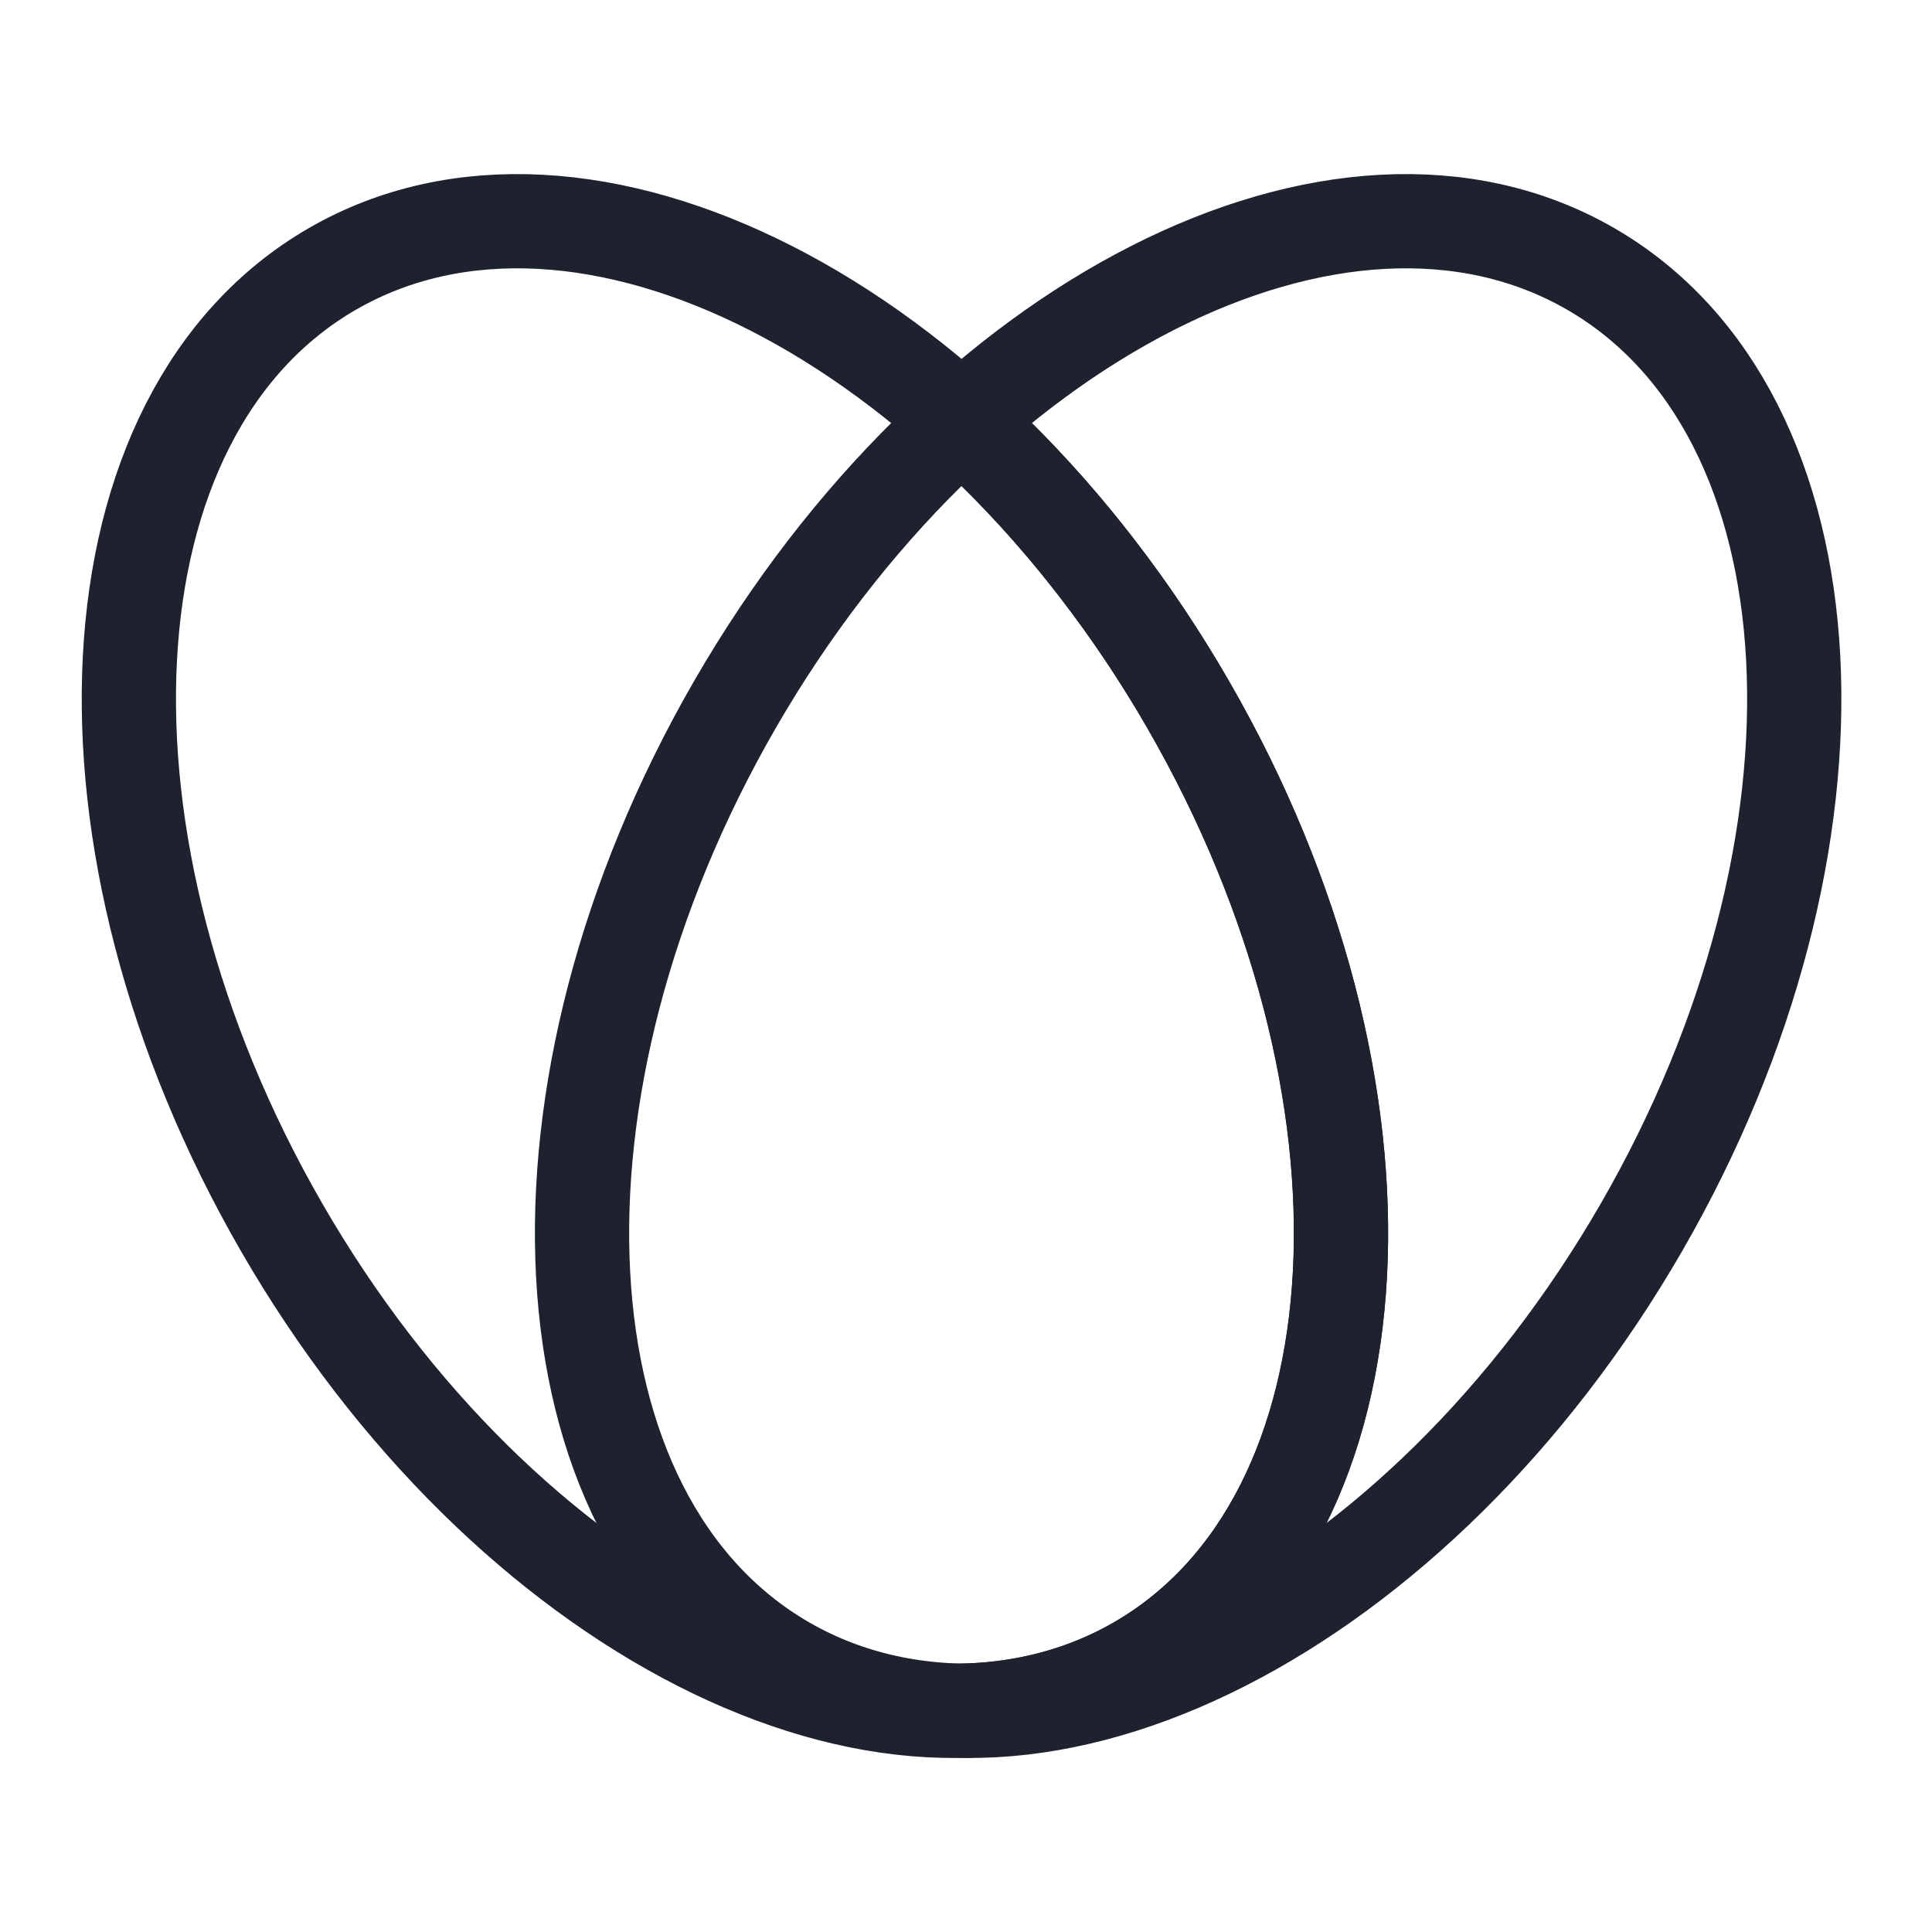
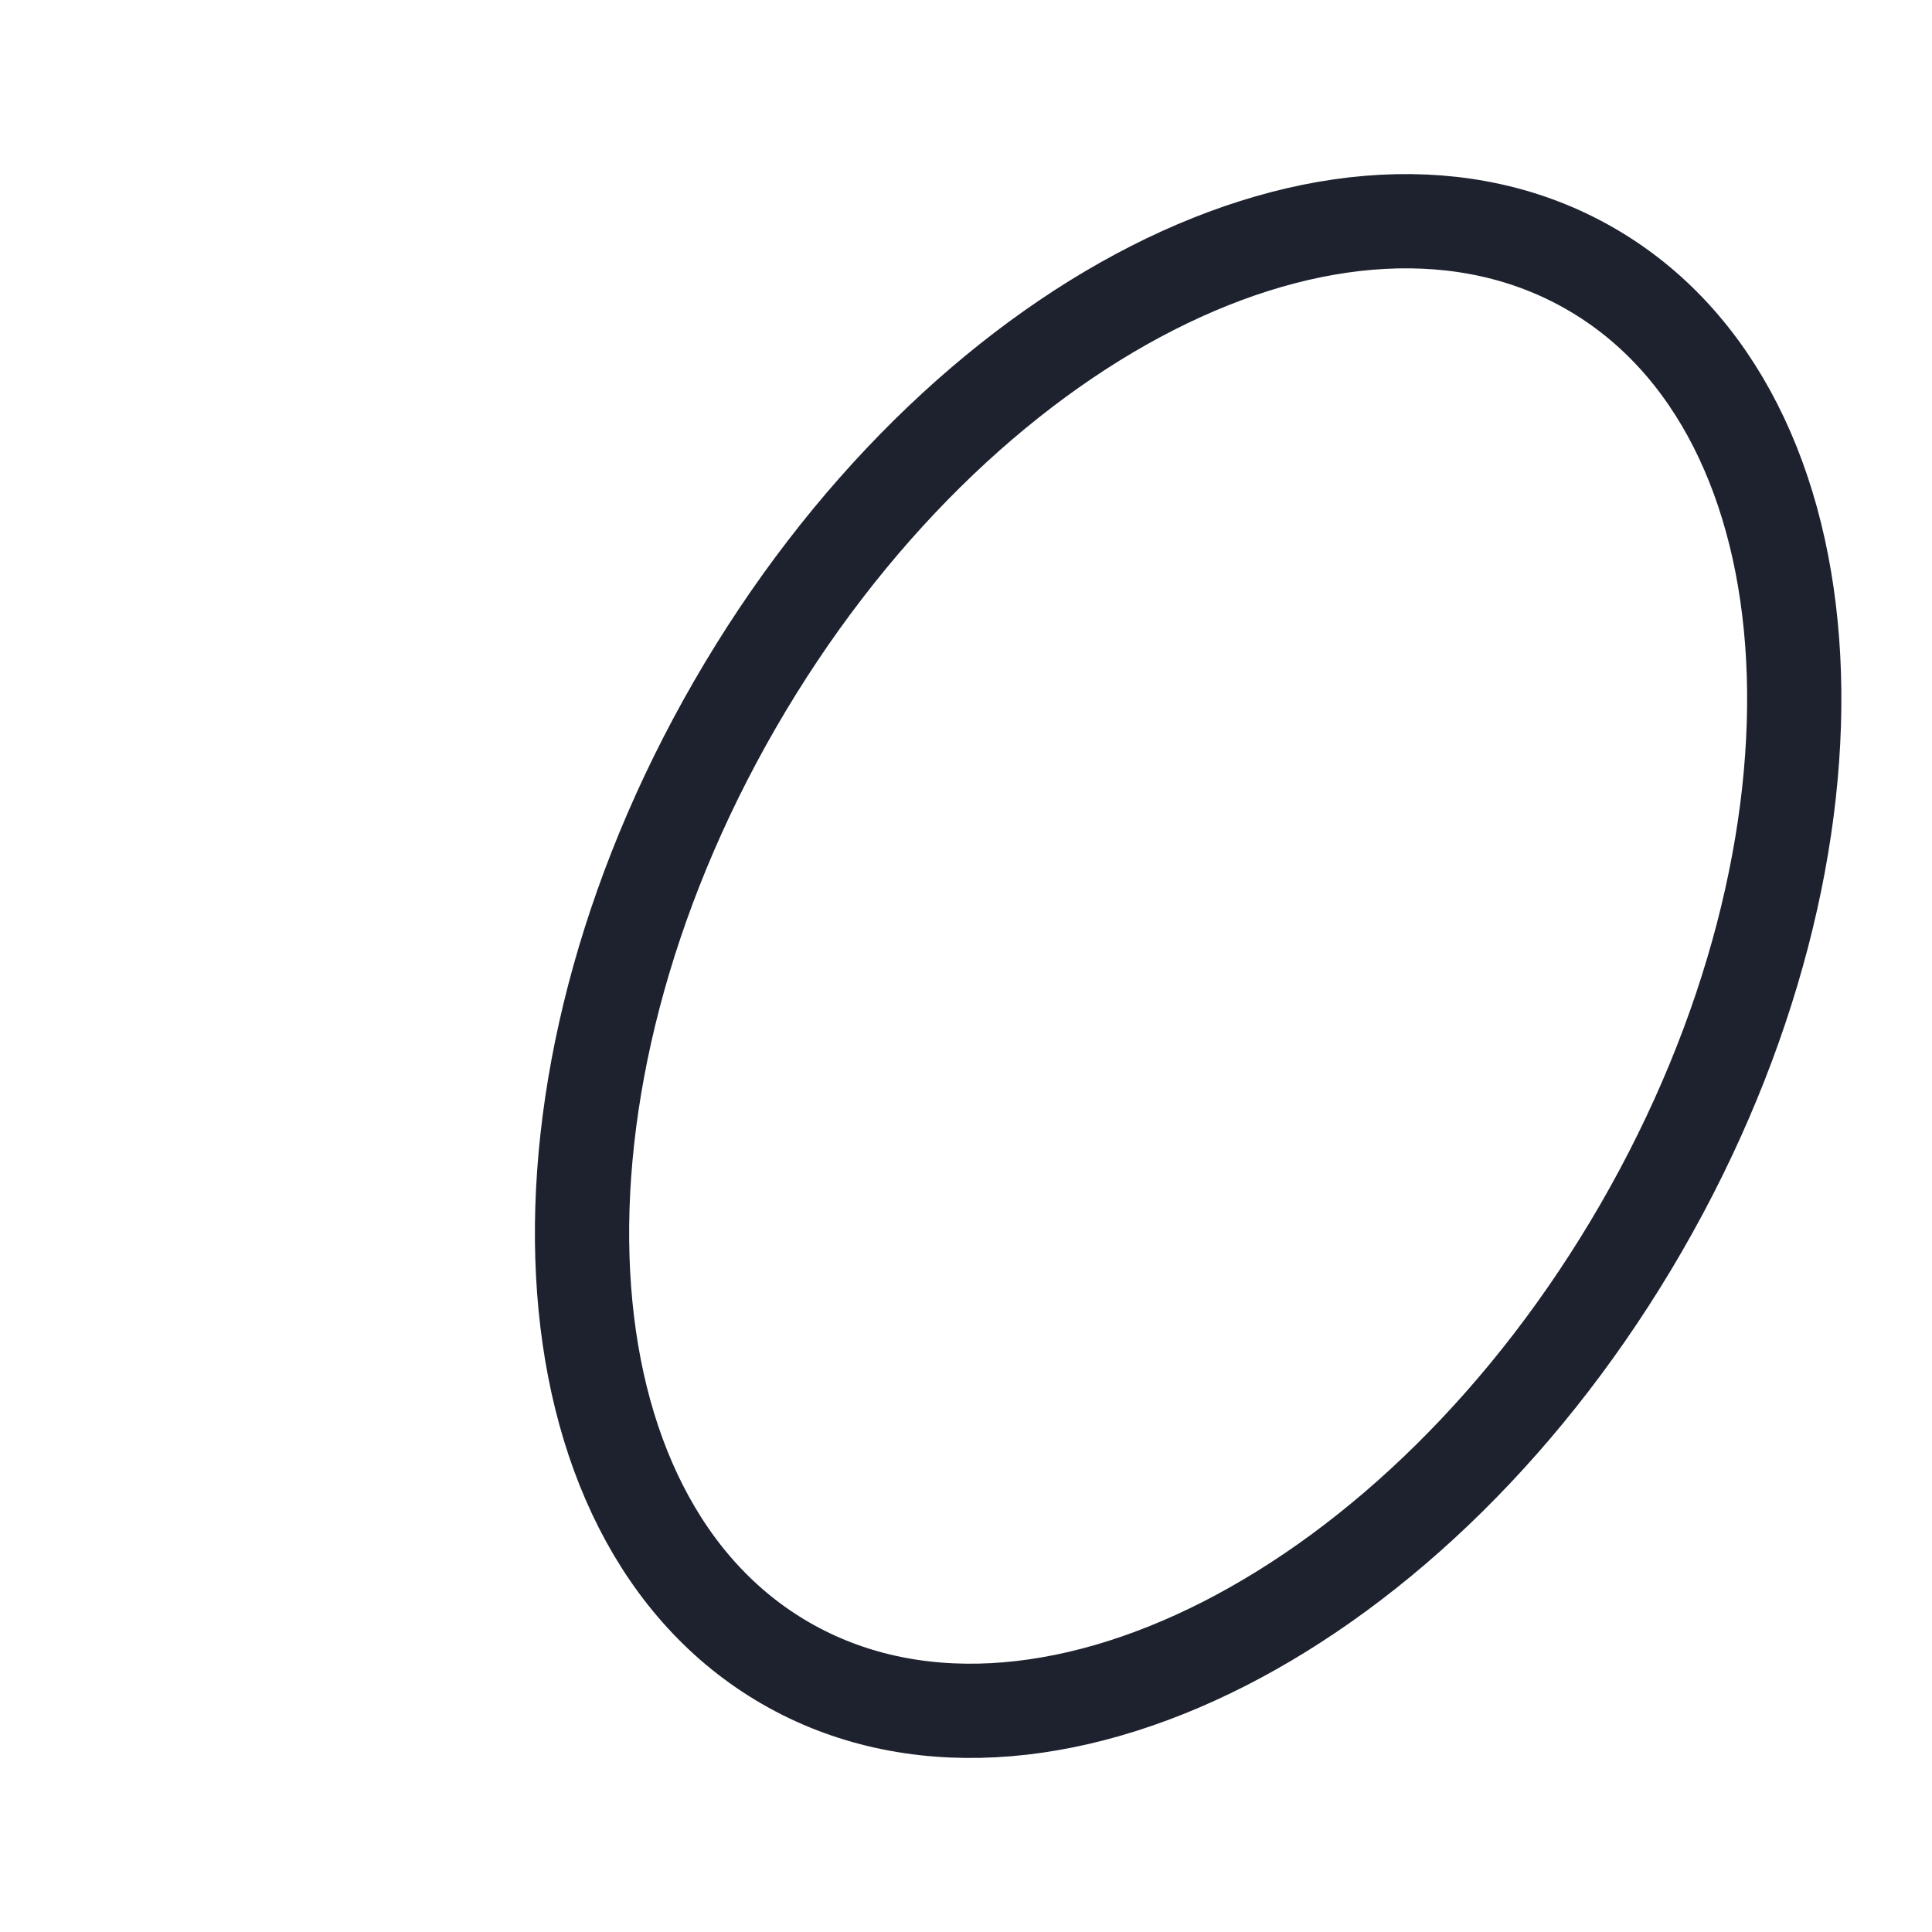
<svg xmlns="http://www.w3.org/2000/svg" width="41" height="41" viewBox="0 0 41 41" fill="none">
-   <path d="M25.213 14.948C29.93 23.119 29.45 32.228 24.138 35.295C18.827 38.361 10.698 34.224 5.98 26.052C1.263 17.881 1.744 8.773 7.055 5.706C12.366 2.64 20.496 6.777 25.213 14.948Z" stroke="#1D222E" stroke-width="2" stroke-linecap="round" stroke-linejoin="round" />
  <path d="M15.598 14.948C10.88 23.119 11.361 32.228 16.672 35.295C21.983 38.361 30.113 34.223 34.831 26.052C39.548 17.881 39.068 8.773 33.756 5.706C28.446 2.64 20.315 6.777 15.598 14.948Z" stroke="#1D222E" stroke-width="2" stroke-linecap="round" stroke-linejoin="round" />
-   <path d="M20.289 8.836C22.121 10.466 23.817 12.53 25.212 14.948C29.929 23.119 29.448 32.228 24.137 35.295C23.028 35.935 21.797 36.261 20.498 36.303" stroke="#1D222E" stroke-width="2" stroke-linecap="round" stroke-linejoin="round" />
</svg>